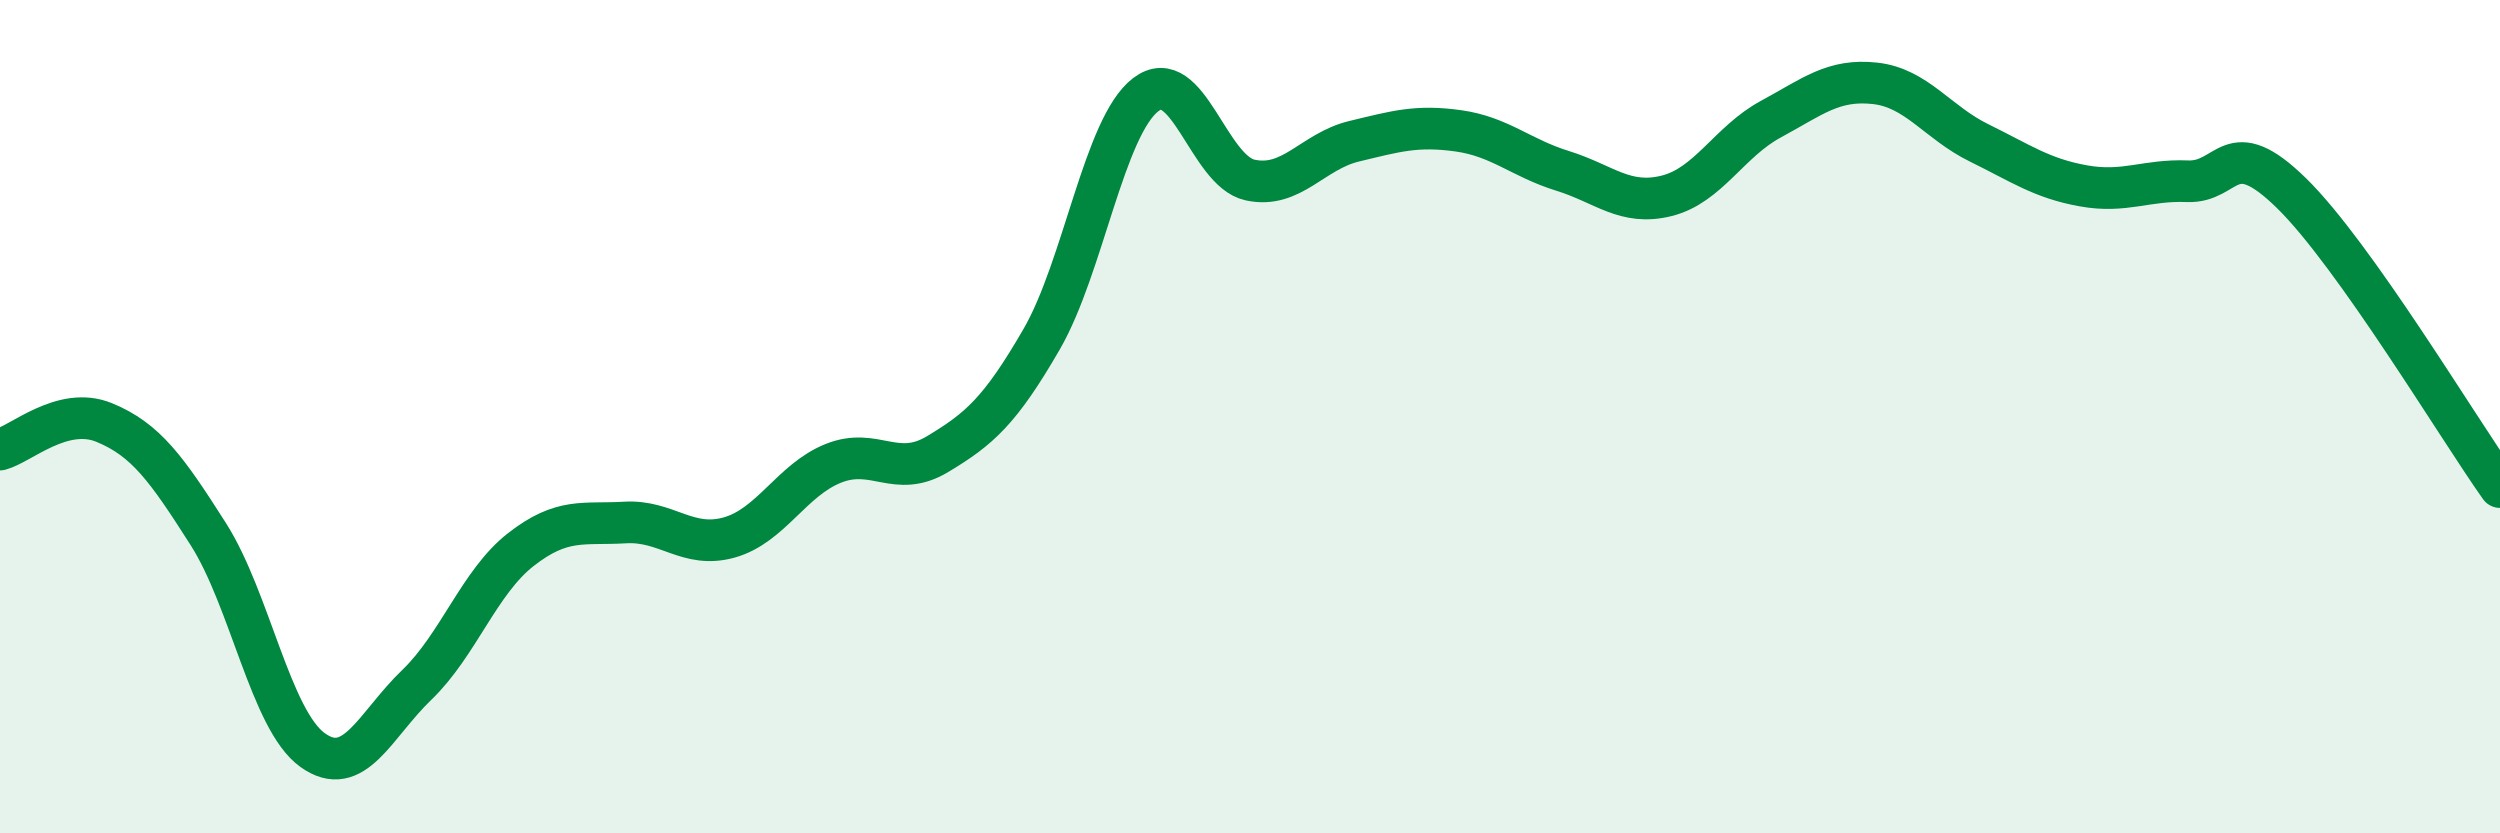
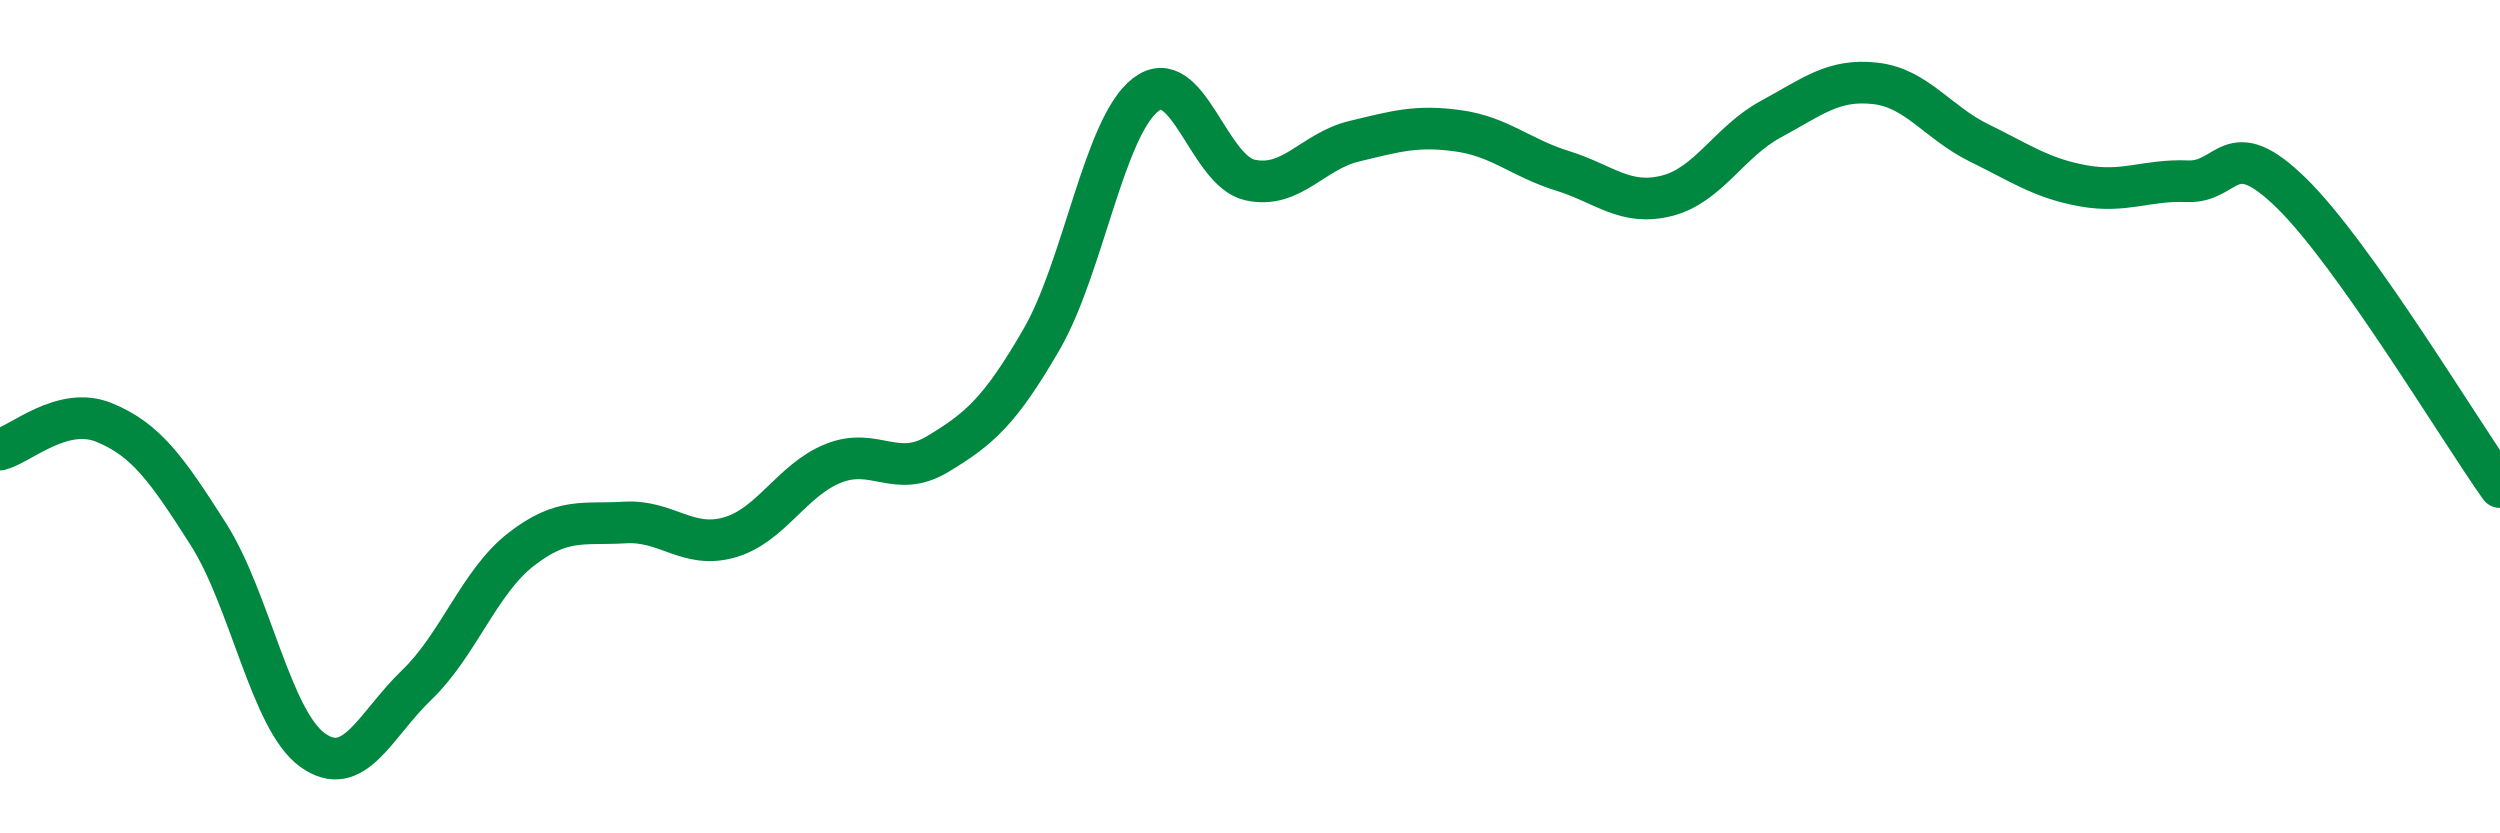
<svg xmlns="http://www.w3.org/2000/svg" width="60" height="20" viewBox="0 0 60 20">
-   <path d="M 0,10.79 C 0.5,10.66 1.5,9.73 2.5,10.14 C 3.5,10.55 4,11.25 5,12.82 C 6,14.39 6.5,17.28 7.5,18 C 8.5,18.72 9,17.4 10,16.44 C 11,15.48 11.5,13.97 12.5,13.19 C 13.5,12.41 14,12.6 15,12.54 C 16,12.48 16.5,13.18 17.5,12.9 C 18.5,12.62 19,11.52 20,11.12 C 21,10.72 21.5,11.5 22.5,10.9 C 23.5,10.3 24,9.87 25,8.14 C 26,6.41 26.5,3.03 27.5,2.27 C 28.5,1.51 29,4.1 30,4.32 C 31,4.54 31.5,3.63 32.5,3.39 C 33.5,3.15 34,3 35,3.14 C 36,3.28 36.5,3.79 37.5,4.1 C 38.5,4.41 39,4.95 40,4.7 C 41,4.45 41.5,3.4 42.5,2.86 C 43.5,2.32 44,1.89 45,2 C 46,2.11 46.5,2.94 47.5,3.43 C 48.5,3.92 49,4.28 50,4.46 C 51,4.64 51.5,4.31 52.5,4.35 C 53.5,4.39 53.5,3.17 55,4.64 C 56.5,6.11 59,10.28 60,11.69L60 20L0 20Z" fill="#008740" opacity="0.1" stroke-linecap="round" stroke-linejoin="round" />
  <path d="M 0,10.79 C 0.5,10.66 1.5,9.73 2.5,10.14 C 3.5,10.55 4,11.25 5,12.82 C 6,14.39 6.5,17.28 7.5,18 C 8.5,18.72 9,17.4 10,16.44 C 11,15.48 11.5,13.97 12.5,13.19 C 13.5,12.41 14,12.6 15,12.54 C 16,12.48 16.5,13.18 17.5,12.9 C 18.5,12.62 19,11.52 20,11.12 C 21,10.72 21.5,11.5 22.5,10.9 C 23.5,10.3 24,9.87 25,8.14 C 26,6.41 26.5,3.03 27.5,2.27 C 28.5,1.51 29,4.1 30,4.32 C 31,4.54 31.5,3.63 32.5,3.39 C 33.5,3.15 34,3 35,3.14 C 36,3.28 36.5,3.79 37.5,4.1 C 38.5,4.41 39,4.95 40,4.7 C 41,4.45 41.5,3.4 42.5,2.86 C 43.5,2.32 44,1.89 45,2 C 46,2.11 46.5,2.94 47.5,3.43 C 48.5,3.92 49,4.28 50,4.46 C 51,4.64 51.5,4.31 52.5,4.35 C 53.5,4.39 53.5,3.17 55,4.64 C 56.5,6.11 59,10.28 60,11.69" stroke="#008740" stroke-width="1" fill="none" stroke-linecap="round" stroke-linejoin="round" />
</svg>